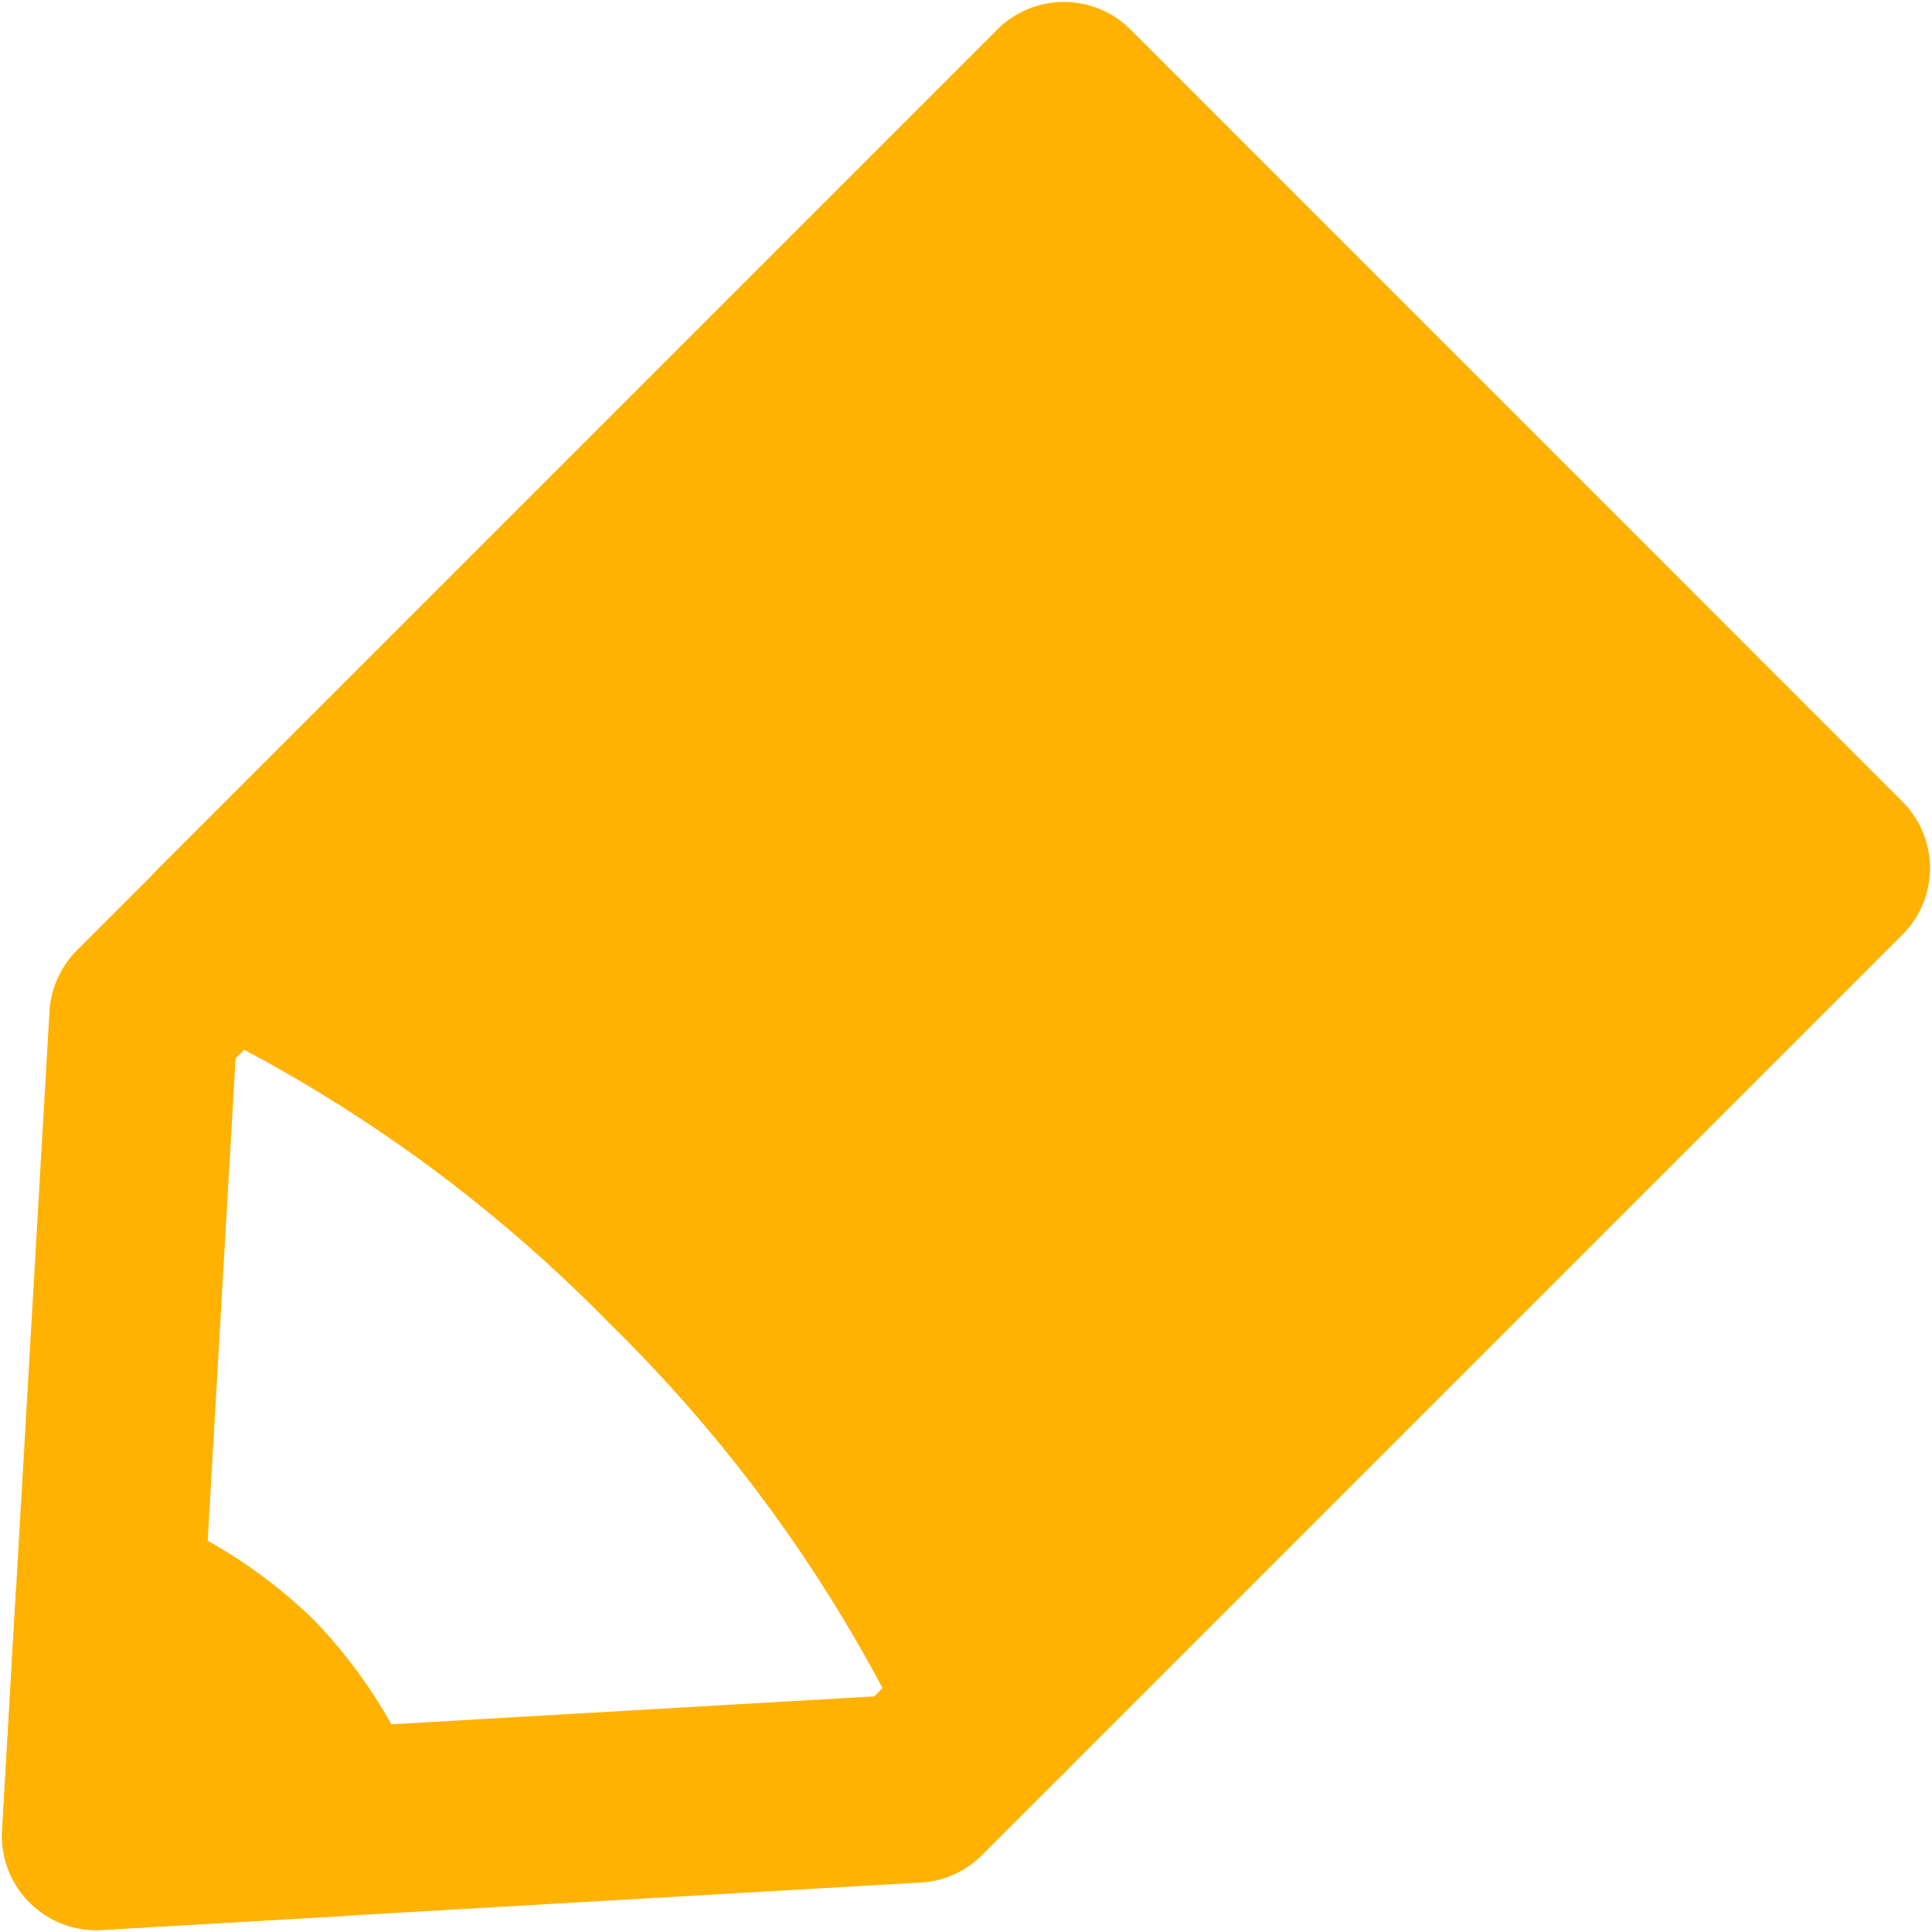
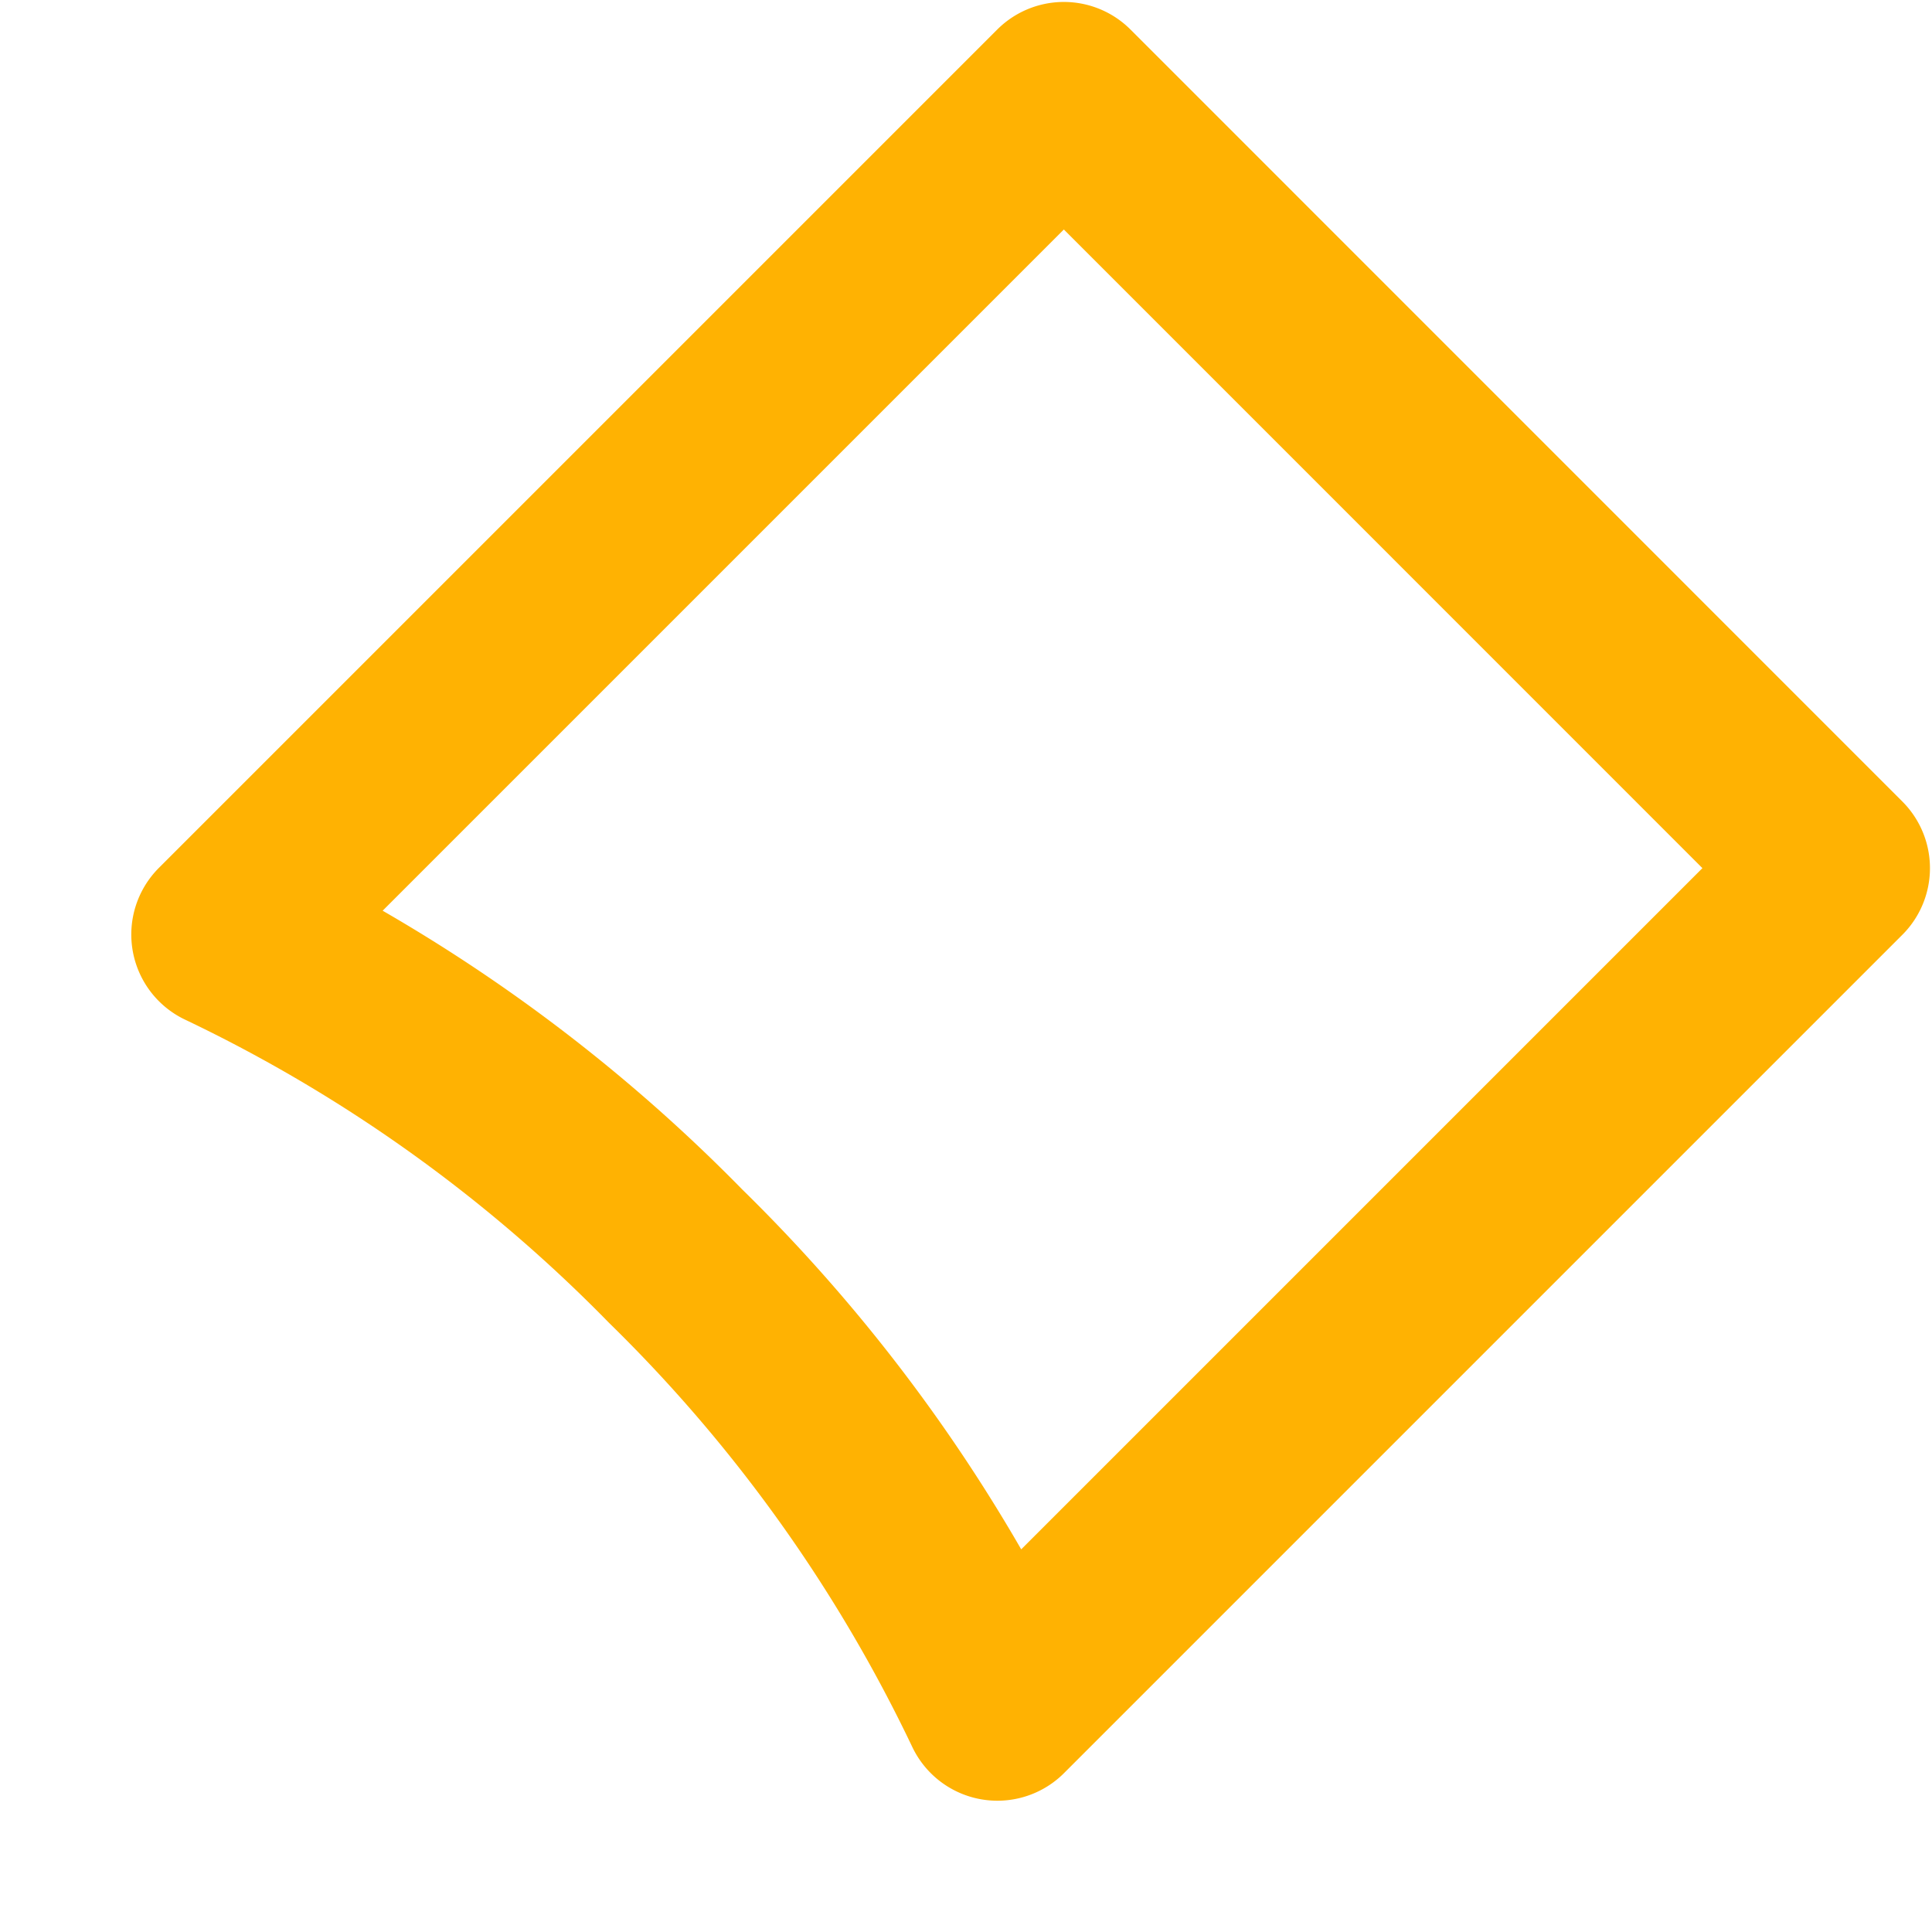
<svg xmlns="http://www.w3.org/2000/svg" width="19.822" height="19.822" viewBox="0 0 19.822 19.822">
  <defs>
    <clipPath id="clip-path">
      <rect id="長方形_700" data-name="長方形 700" width="19.822" height="19.822" fill="none" />
    </clipPath>
  </defs>
  <g id="グループ_1068" data-name="グループ 1068" transform="translate(0 0)">
    <g id="グループ_1067" data-name="グループ 1067" transform="translate(0 0)" clip-path="url(#clip-path)">
-       <path id="パス_3245" data-name="パス 3245" d="M2.295,9.4l-.842.842L.967,18.643l8.405-.486.842-.842a16.244,16.244,0,0,0-3.3-4.619A16.244,16.244,0,0,0,2.295,9.4Z" transform="translate(0.02 0.192)" fill="none" stroke="#ffb202" stroke-linejoin="round" stroke-width="1.934" />
-       <path id="パス_3246" data-name="パス 3246" d="M6.887,12.869a16.23,16.23,0,0,1,3.3,4.619l.555-.555.038-.038,8.008-8.008L10.869.967,2.861,8.975l-.038.038-.555.555a16.23,16.23,0,0,1,4.619,3.3" transform="translate(0.046 0.02)" fill="#ffb202" />
      <path id="パス_3247" data-name="パス 3247" d="M6.887,12.869a16.23,16.23,0,0,1,3.3,4.619l.555-.555.038-.038,8.008-8.008L10.869.967,2.861,8.975l-.038.038-.555.555A16.23,16.23,0,0,1,6.887,12.869Z" transform="translate(0.046 0.02)" fill="none" stroke="#ffb202" stroke-linejoin="round" stroke-width="1.934" />
-       <path id="パス_3248" data-name="パス 3248" d="M1.091,16.361.968,18.507l2.145-.124.289-.016a4.215,4.215,0,0,0-.894-1.4,4.215,4.215,0,0,0-1.4-.894Z" transform="translate(0.02 0.329)" fill="#ffb202" />
-       <path id="パス_3249" data-name="パス 3249" d="M1.091,16.361.968,18.507l2.145-.124.289-.016a4.215,4.215,0,0,0-.894-1.4,4.215,4.215,0,0,0-1.4-.894Z" transform="translate(0.02 0.329)" fill="none" stroke="#ffb202" stroke-linejoin="round" stroke-width="1.934" />
    </g>
  </g>
</svg>